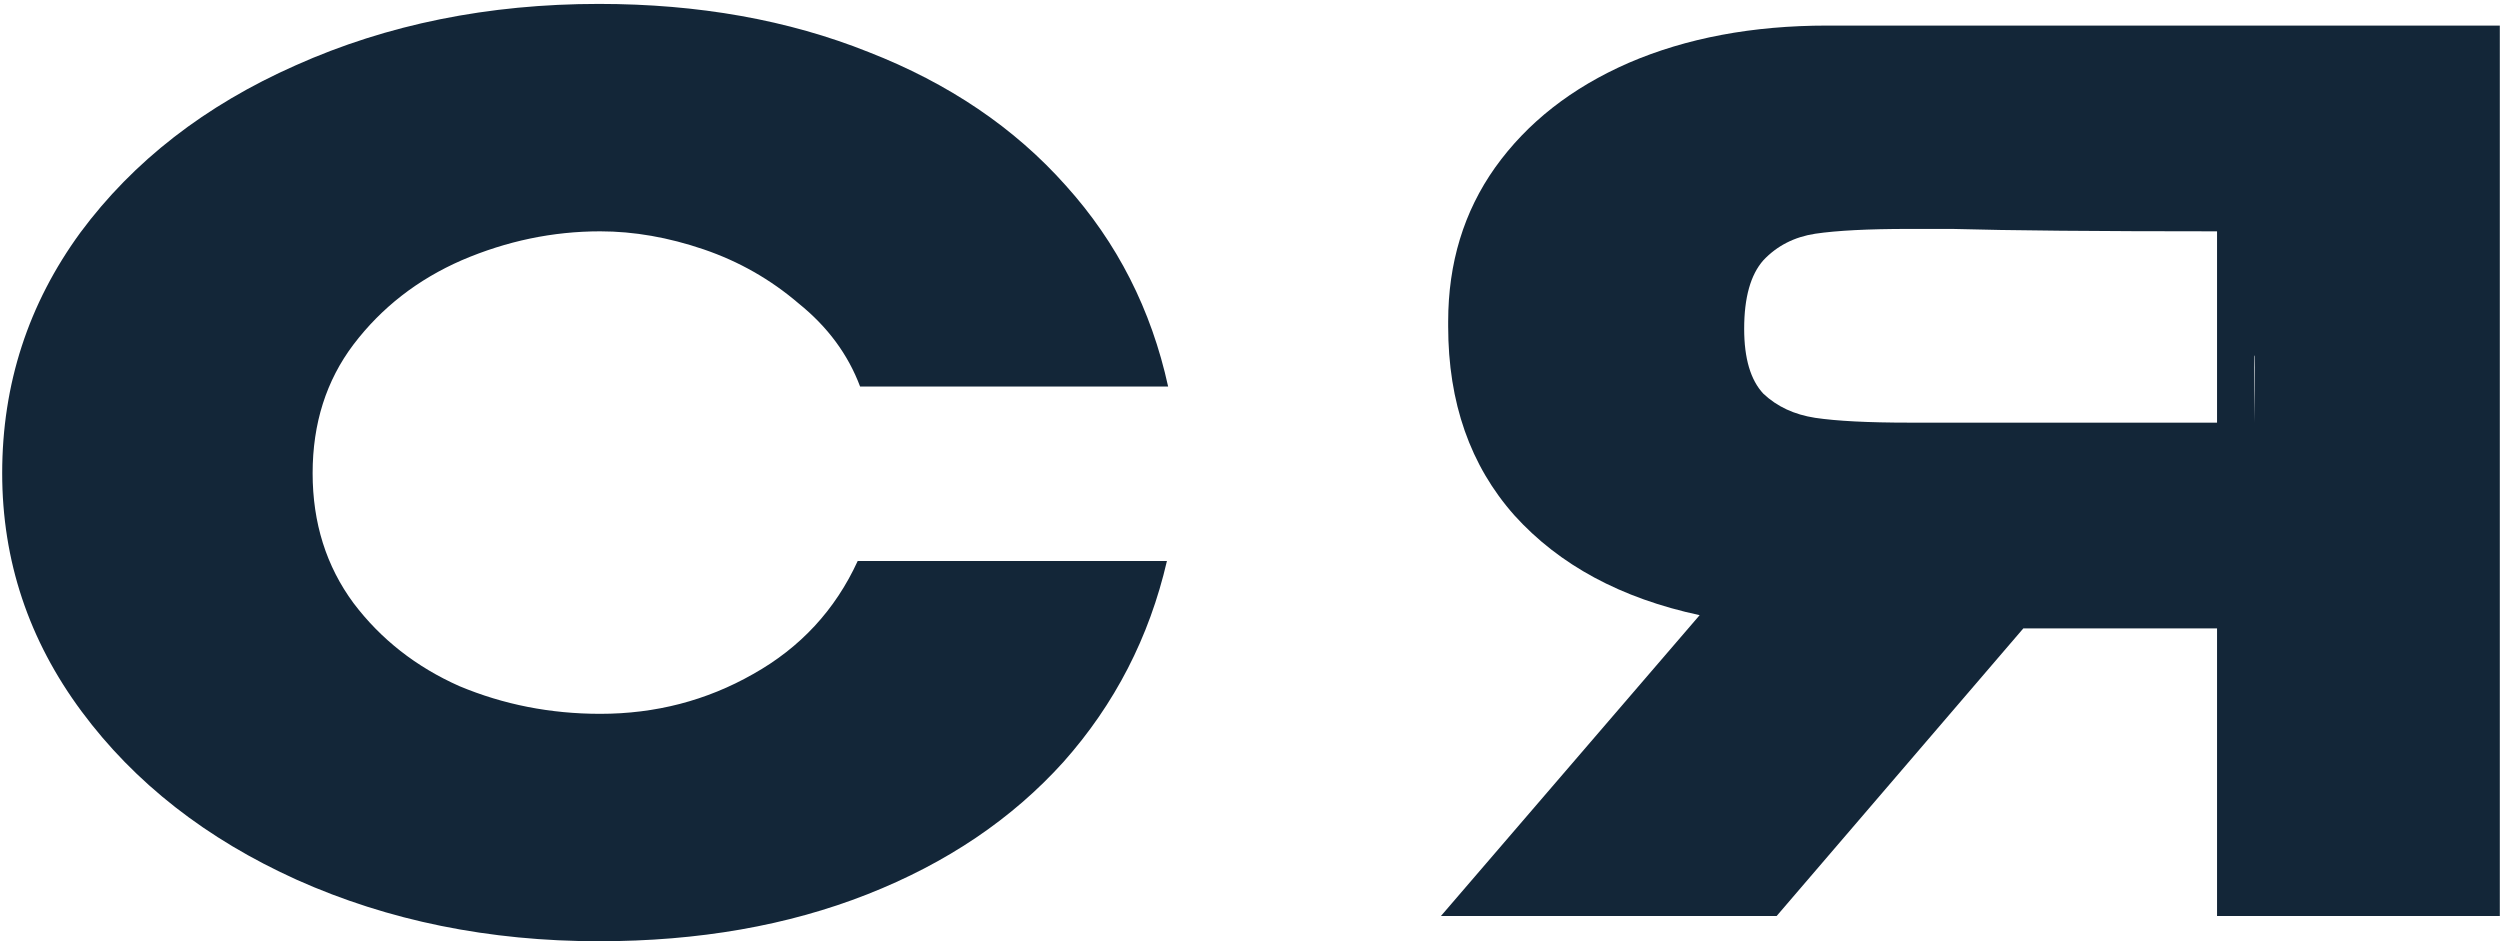
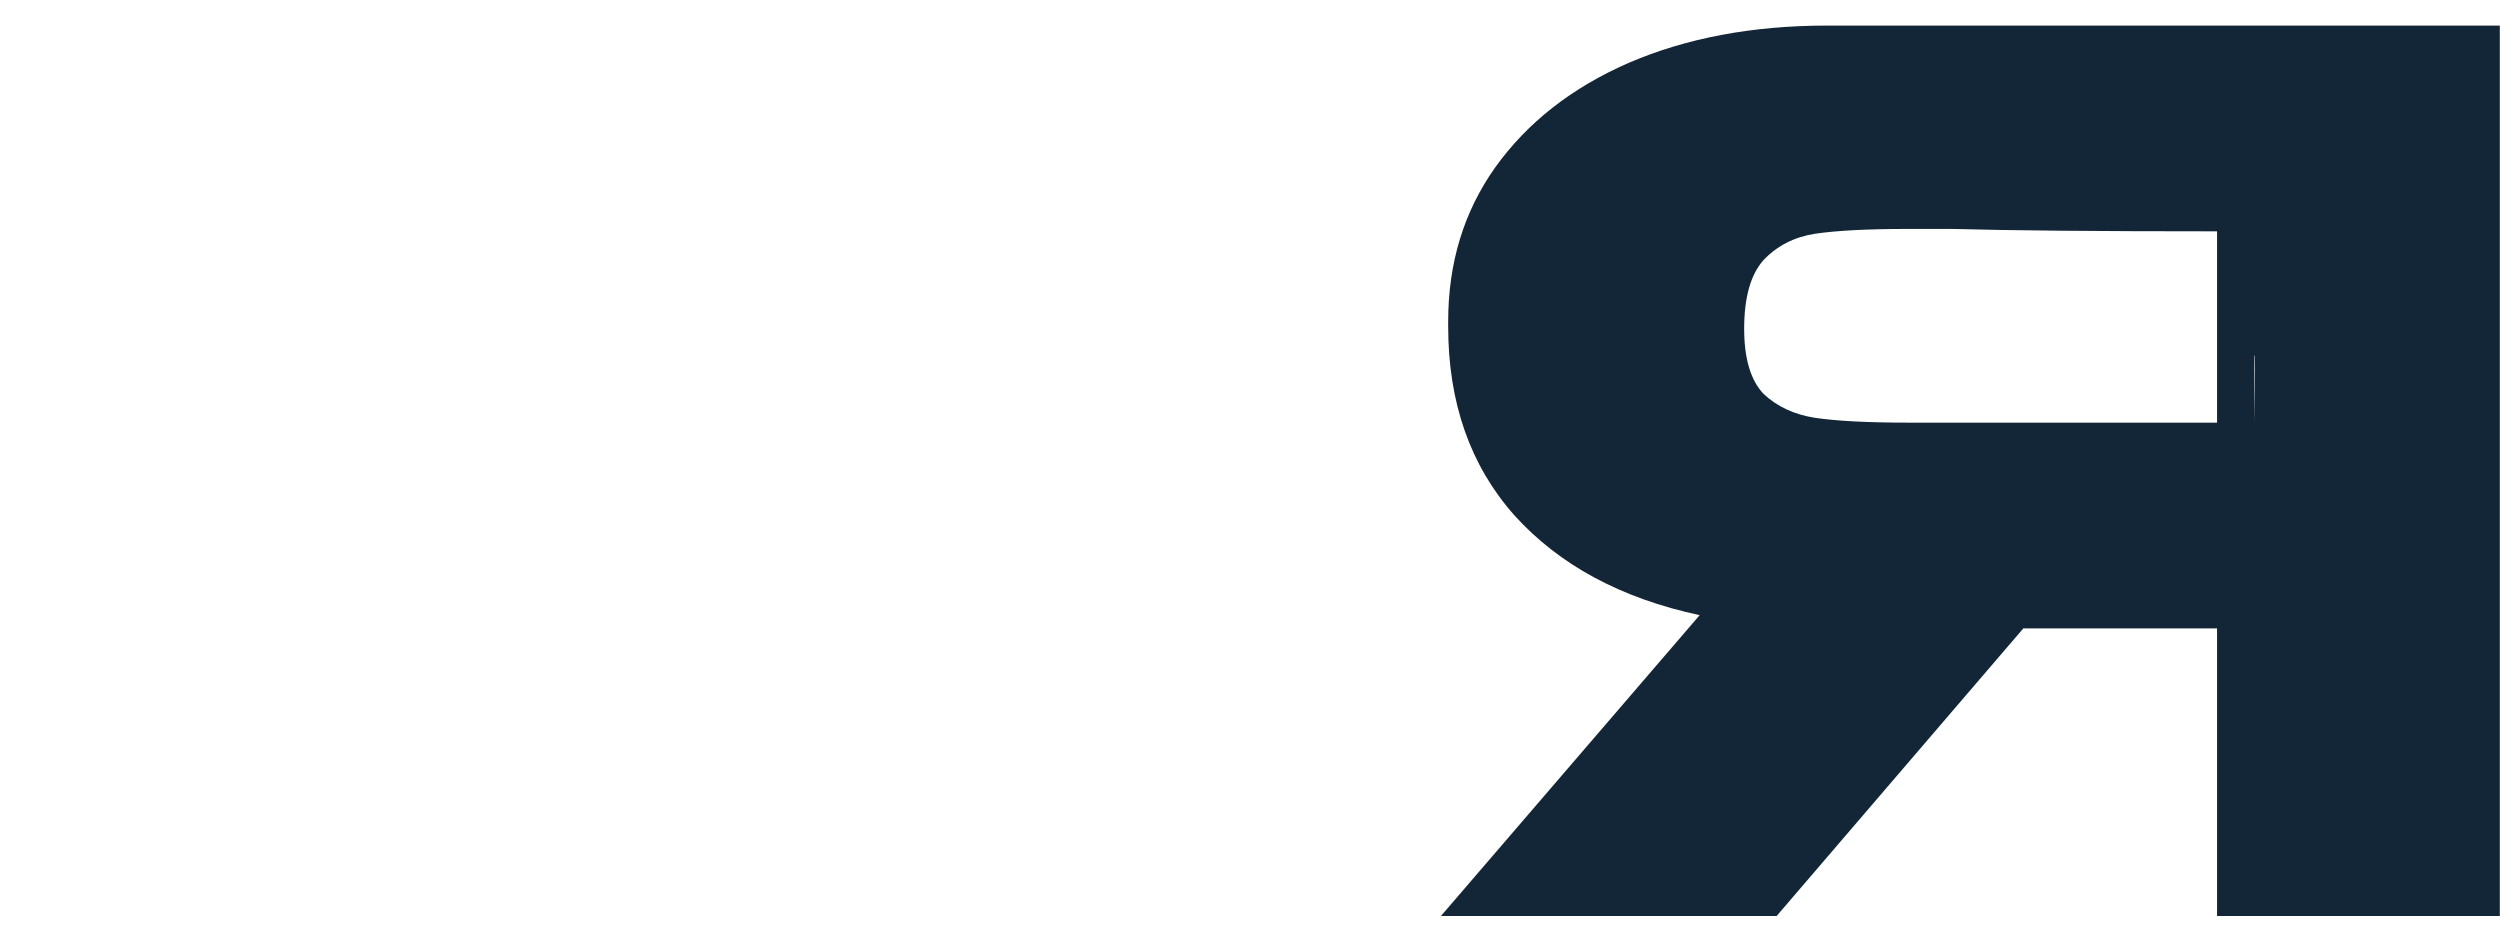
<svg xmlns="http://www.w3.org/2000/svg" width="401" height="151" viewBox="0 0 401 151" fill="none">
-   <path d="M0.351 75.898C0.351 61.616 4.533 48.749 12.896 37.298C21.388 25.847 32.904 16.904 47.443 10.471C62.111 3.909 78.323 0.628 96.079 0.628C112.034 0.628 126.444 3.201 139.311 8.348C152.178 13.366 162.728 20.507 170.963 29.771C179.198 38.906 184.666 49.65 187.368 62.002H137.96C136.03 56.855 132.749 52.416 128.117 48.685C123.614 44.825 118.531 41.93 112.87 40C107.209 38.07 101.676 37.105 96.272 37.105C88.681 37.105 81.282 38.649 74.077 41.737C67 44.825 61.21 49.328 56.707 55.247C52.332 61.037 50.145 67.921 50.145 75.898C50.145 83.875 52.332 90.823 56.707 96.742C61.082 102.532 66.743 106.971 73.691 110.059C80.768 113.018 88.295 114.498 96.272 114.498C105.15 114.498 113.32 112.375 120.783 108.129C128.374 103.883 133.971 97.836 137.574 89.987H187.175C184.344 102.21 178.812 112.954 170.577 122.218C162.342 131.353 151.856 138.43 139.118 143.448C126.38 148.466 112.034 150.975 96.079 150.975C78.452 150.975 62.304 147.694 47.636 141.132C33.097 134.57 21.581 125.563 13.089 114.112C4.597 102.661 0.351 89.923 0.351 75.898Z" fill="#132638" />
  <path d="M361.597 67.792C361.726 59.557 361.726 56.019 361.597 57.177V67.792ZM400.969 146.922H355.614V100.795H324.541L284.976 146.922H231.129L272.624 98.672C260.015 95.97 250.108 90.63 242.902 82.653C235.826 74.676 232.287 64.575 232.287 52.352V51.58C232.287 42.187 234.796 33.953 239.814 26.876C244.961 19.671 252.102 14.074 261.237 10.085C270.501 6.096 281.116 4.102 293.082 4.102H400.969V146.922ZM306.206 36.719C299.644 36.719 294.626 36.976 291.152 37.491C287.807 38.006 285.041 39.421 282.853 41.737C280.795 44.053 279.765 47.72 279.765 52.738C279.765 57.499 280.795 60.973 282.853 63.16C285.041 65.219 287.807 66.505 291.152 67.02C294.626 67.535 299.644 67.792 306.206 67.792H306.399H355.614V37.105C336.314 37.105 322.161 36.976 313.154 36.719H306.206Z" fill="#132638" />
</svg>